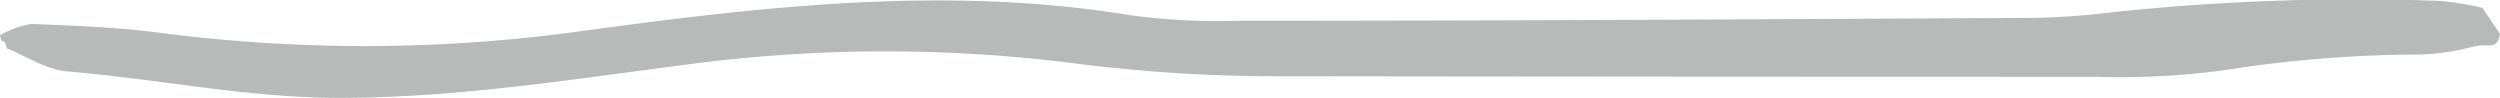
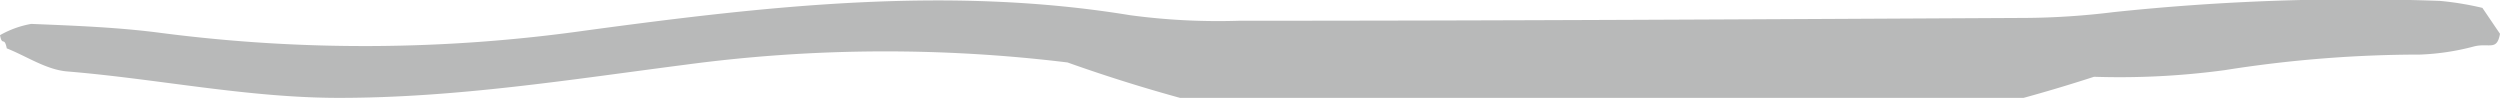
<svg xmlns="http://www.w3.org/2000/svg" viewBox="0 0 221.75 8.68">
  <defs>
    <style>.cls-1{fill:#b8b9b9;}</style>
  </defs>
  <title>jackets-wind-01</title>
  <g id="Layer_2" data-name="Layer 2">
    <g id="Layer_1-2" data-name="Layer 1">
      <g id="Wind">
-         <path class="cls-1" d="M220.19.7,221.75,3c-.28,1.55-.95.78-2.31,1.12a21.66,21.66,0,0,1-4.75.72,111.25,111.25,0,0,0-17.35,1.38,69.48,69.48,0,0,1-11.6.59q-36.83,0-73.66-.05A141.32,141.32,0,0,1,94.69,5.54a133.6,133.6,0,0,0-33.82.19C50.63,7.05,40.44,8.69,30,8.68,21.91,8.67,14,7,6,6.34,4.13,6.2,2.39,5,.6,4.29.38,3.18.2,4.16,0,3.12a8.61,8.61,0,0,1,2.77-1c3.87.16,7.75.3,11.58.81A140.4,140.4,0,0,0,52,2.7c16-2.16,32.07-4,48.25-1.35a58.52,58.52,0,0,0,9.67.49c23.29,0,46.51-.13,69.78-.25a66.9,66.9,0,0,0,7.73-.51,204.72,204.72,0,0,1,29-1A26.76,26.76,0,0,1,220.19.7Z" />
+         <path class="cls-1" d="M220.19.7,221.75,3c-.28,1.55-.95.78-2.31,1.12a21.66,21.66,0,0,1-4.75.72,111.25,111.25,0,0,0-17.35,1.38,69.48,69.48,0,0,1-11.6.59A141.32,141.32,0,0,1,94.69,5.54a133.6,133.6,0,0,0-33.82.19C50.63,7.05,40.44,8.69,30,8.68,21.91,8.67,14,7,6,6.34,4.13,6.2,2.39,5,.6,4.29.38,3.18.2,4.16,0,3.12a8.61,8.61,0,0,1,2.77-1c3.87.16,7.75.3,11.58.81A140.4,140.4,0,0,0,52,2.7c16-2.16,32.07-4,48.25-1.35a58.52,58.52,0,0,0,9.67.49c23.29,0,46.51-.13,69.78-.25a66.9,66.9,0,0,0,7.73-.51,204.72,204.72,0,0,1,29-1A26.76,26.76,0,0,1,220.19.7Z" />
      </g>
    </g>
  </g>
</svg>